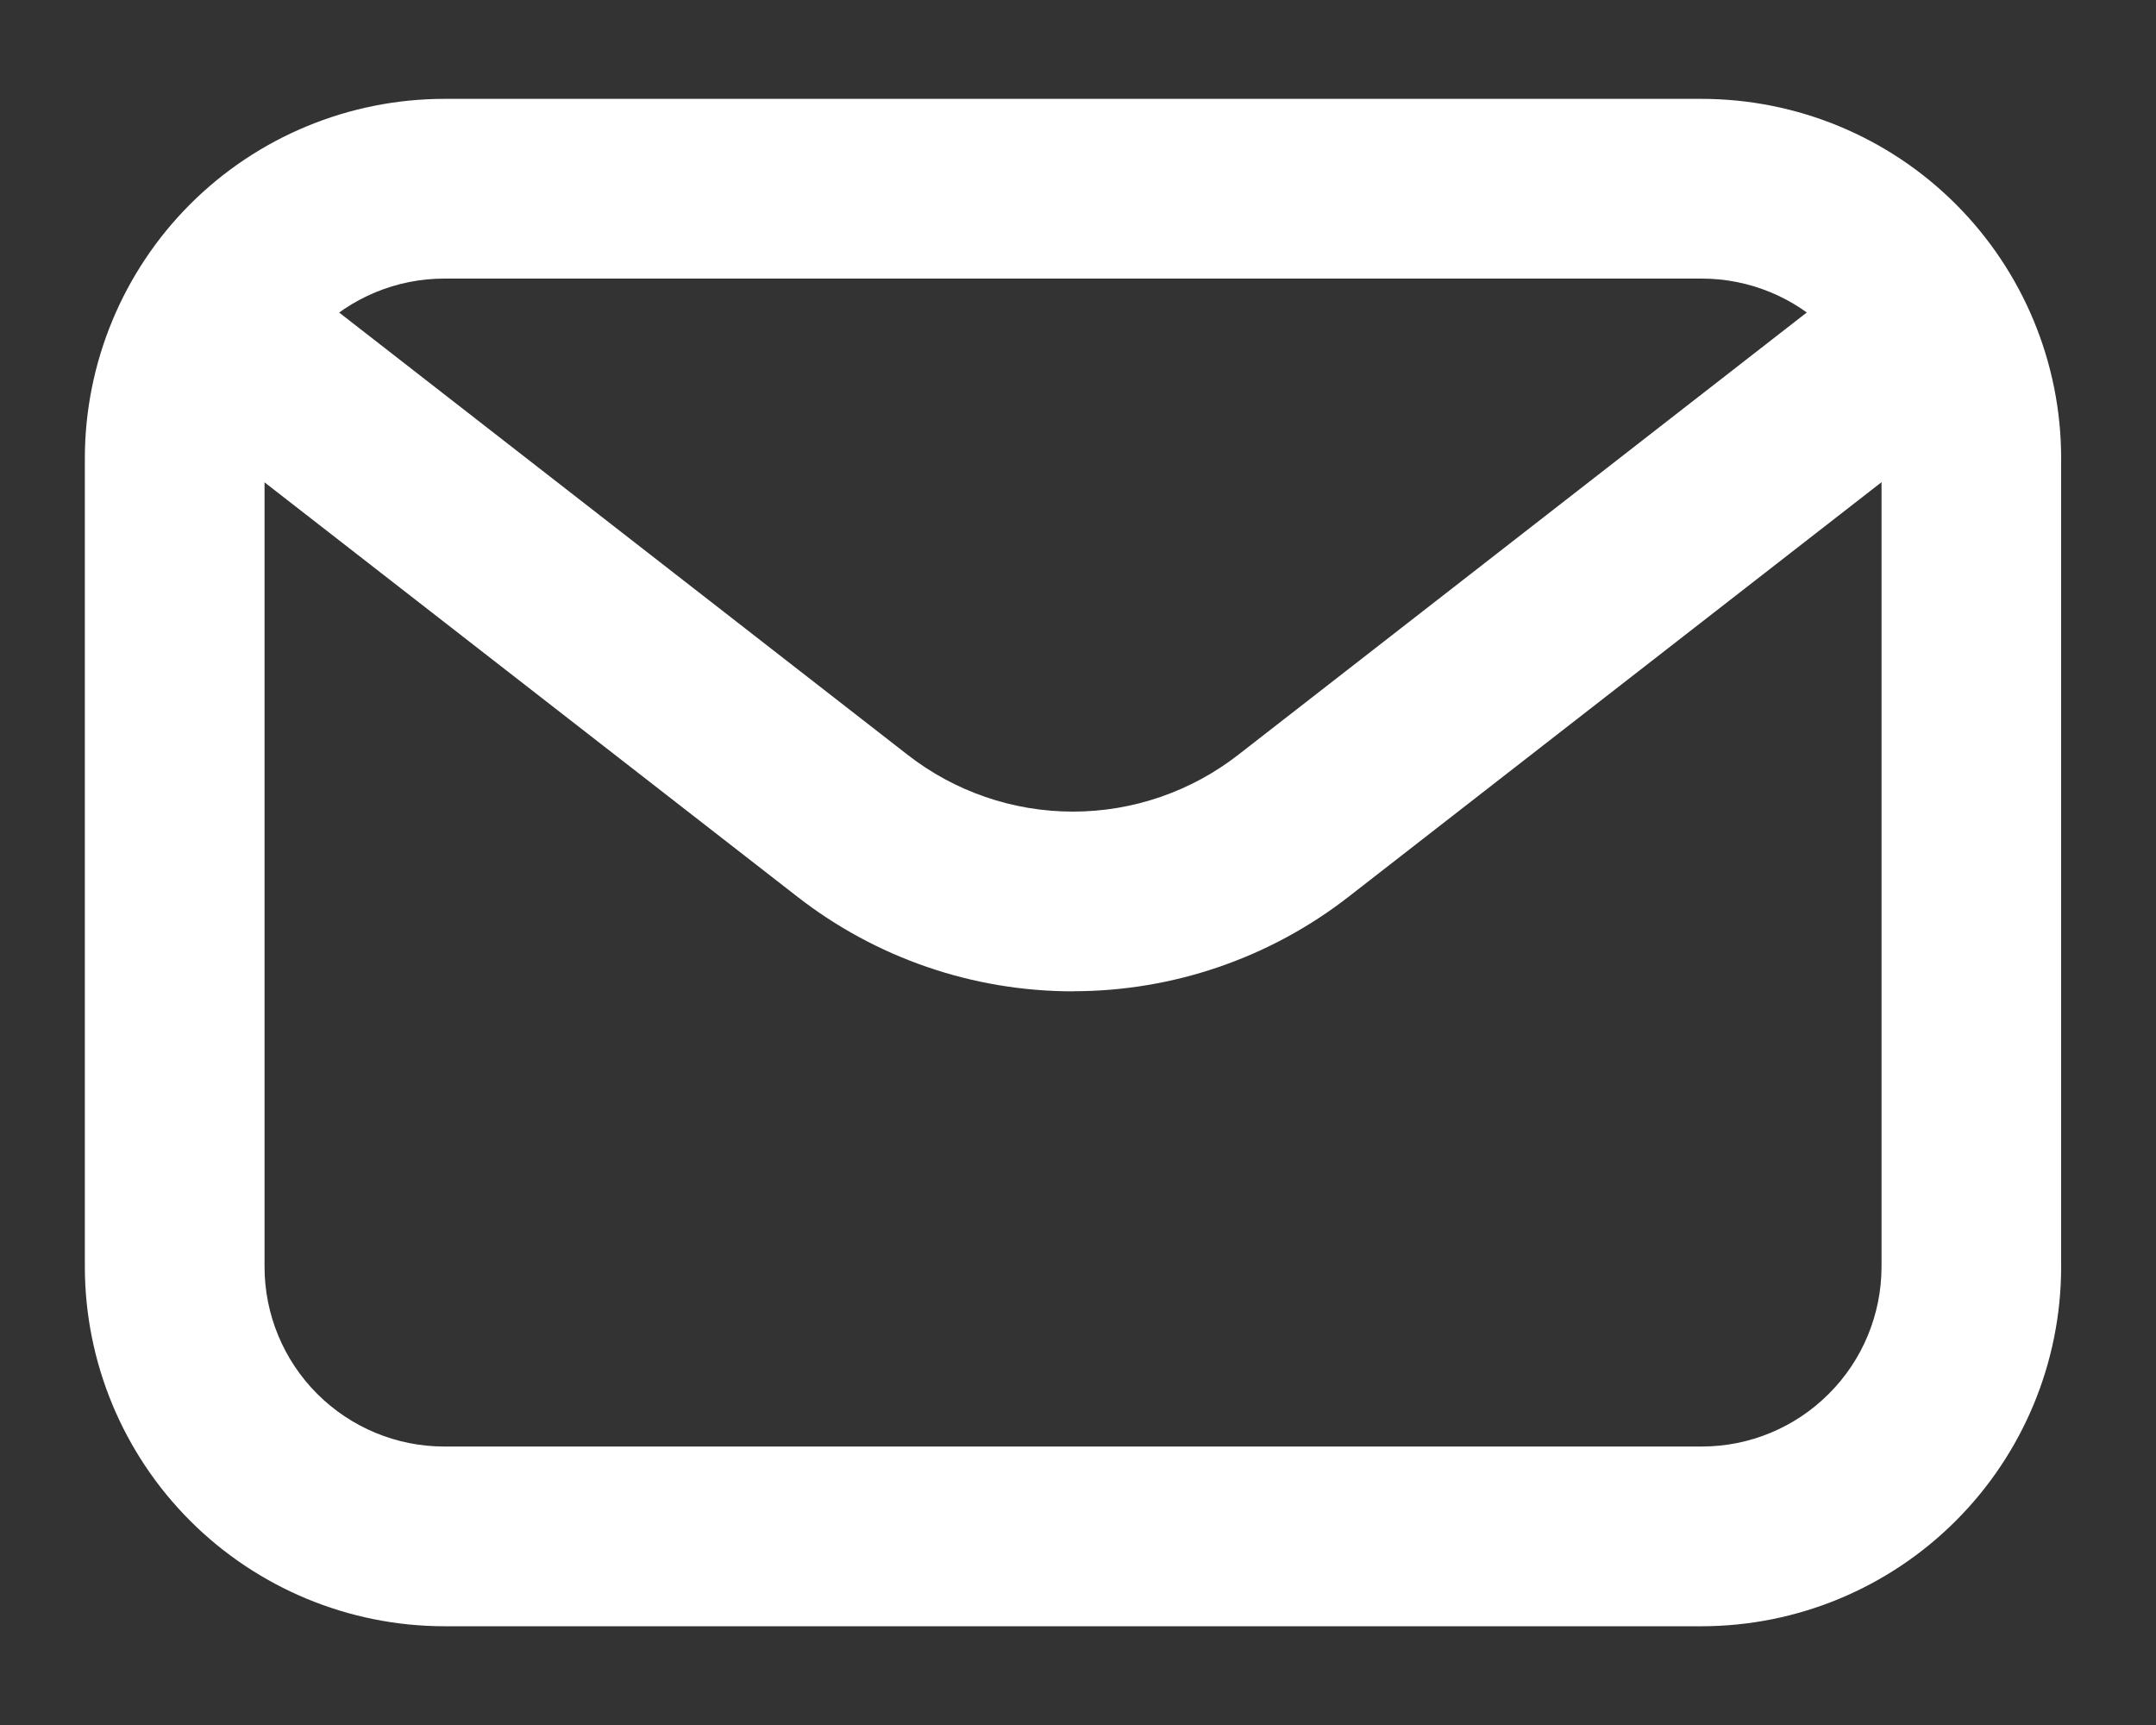
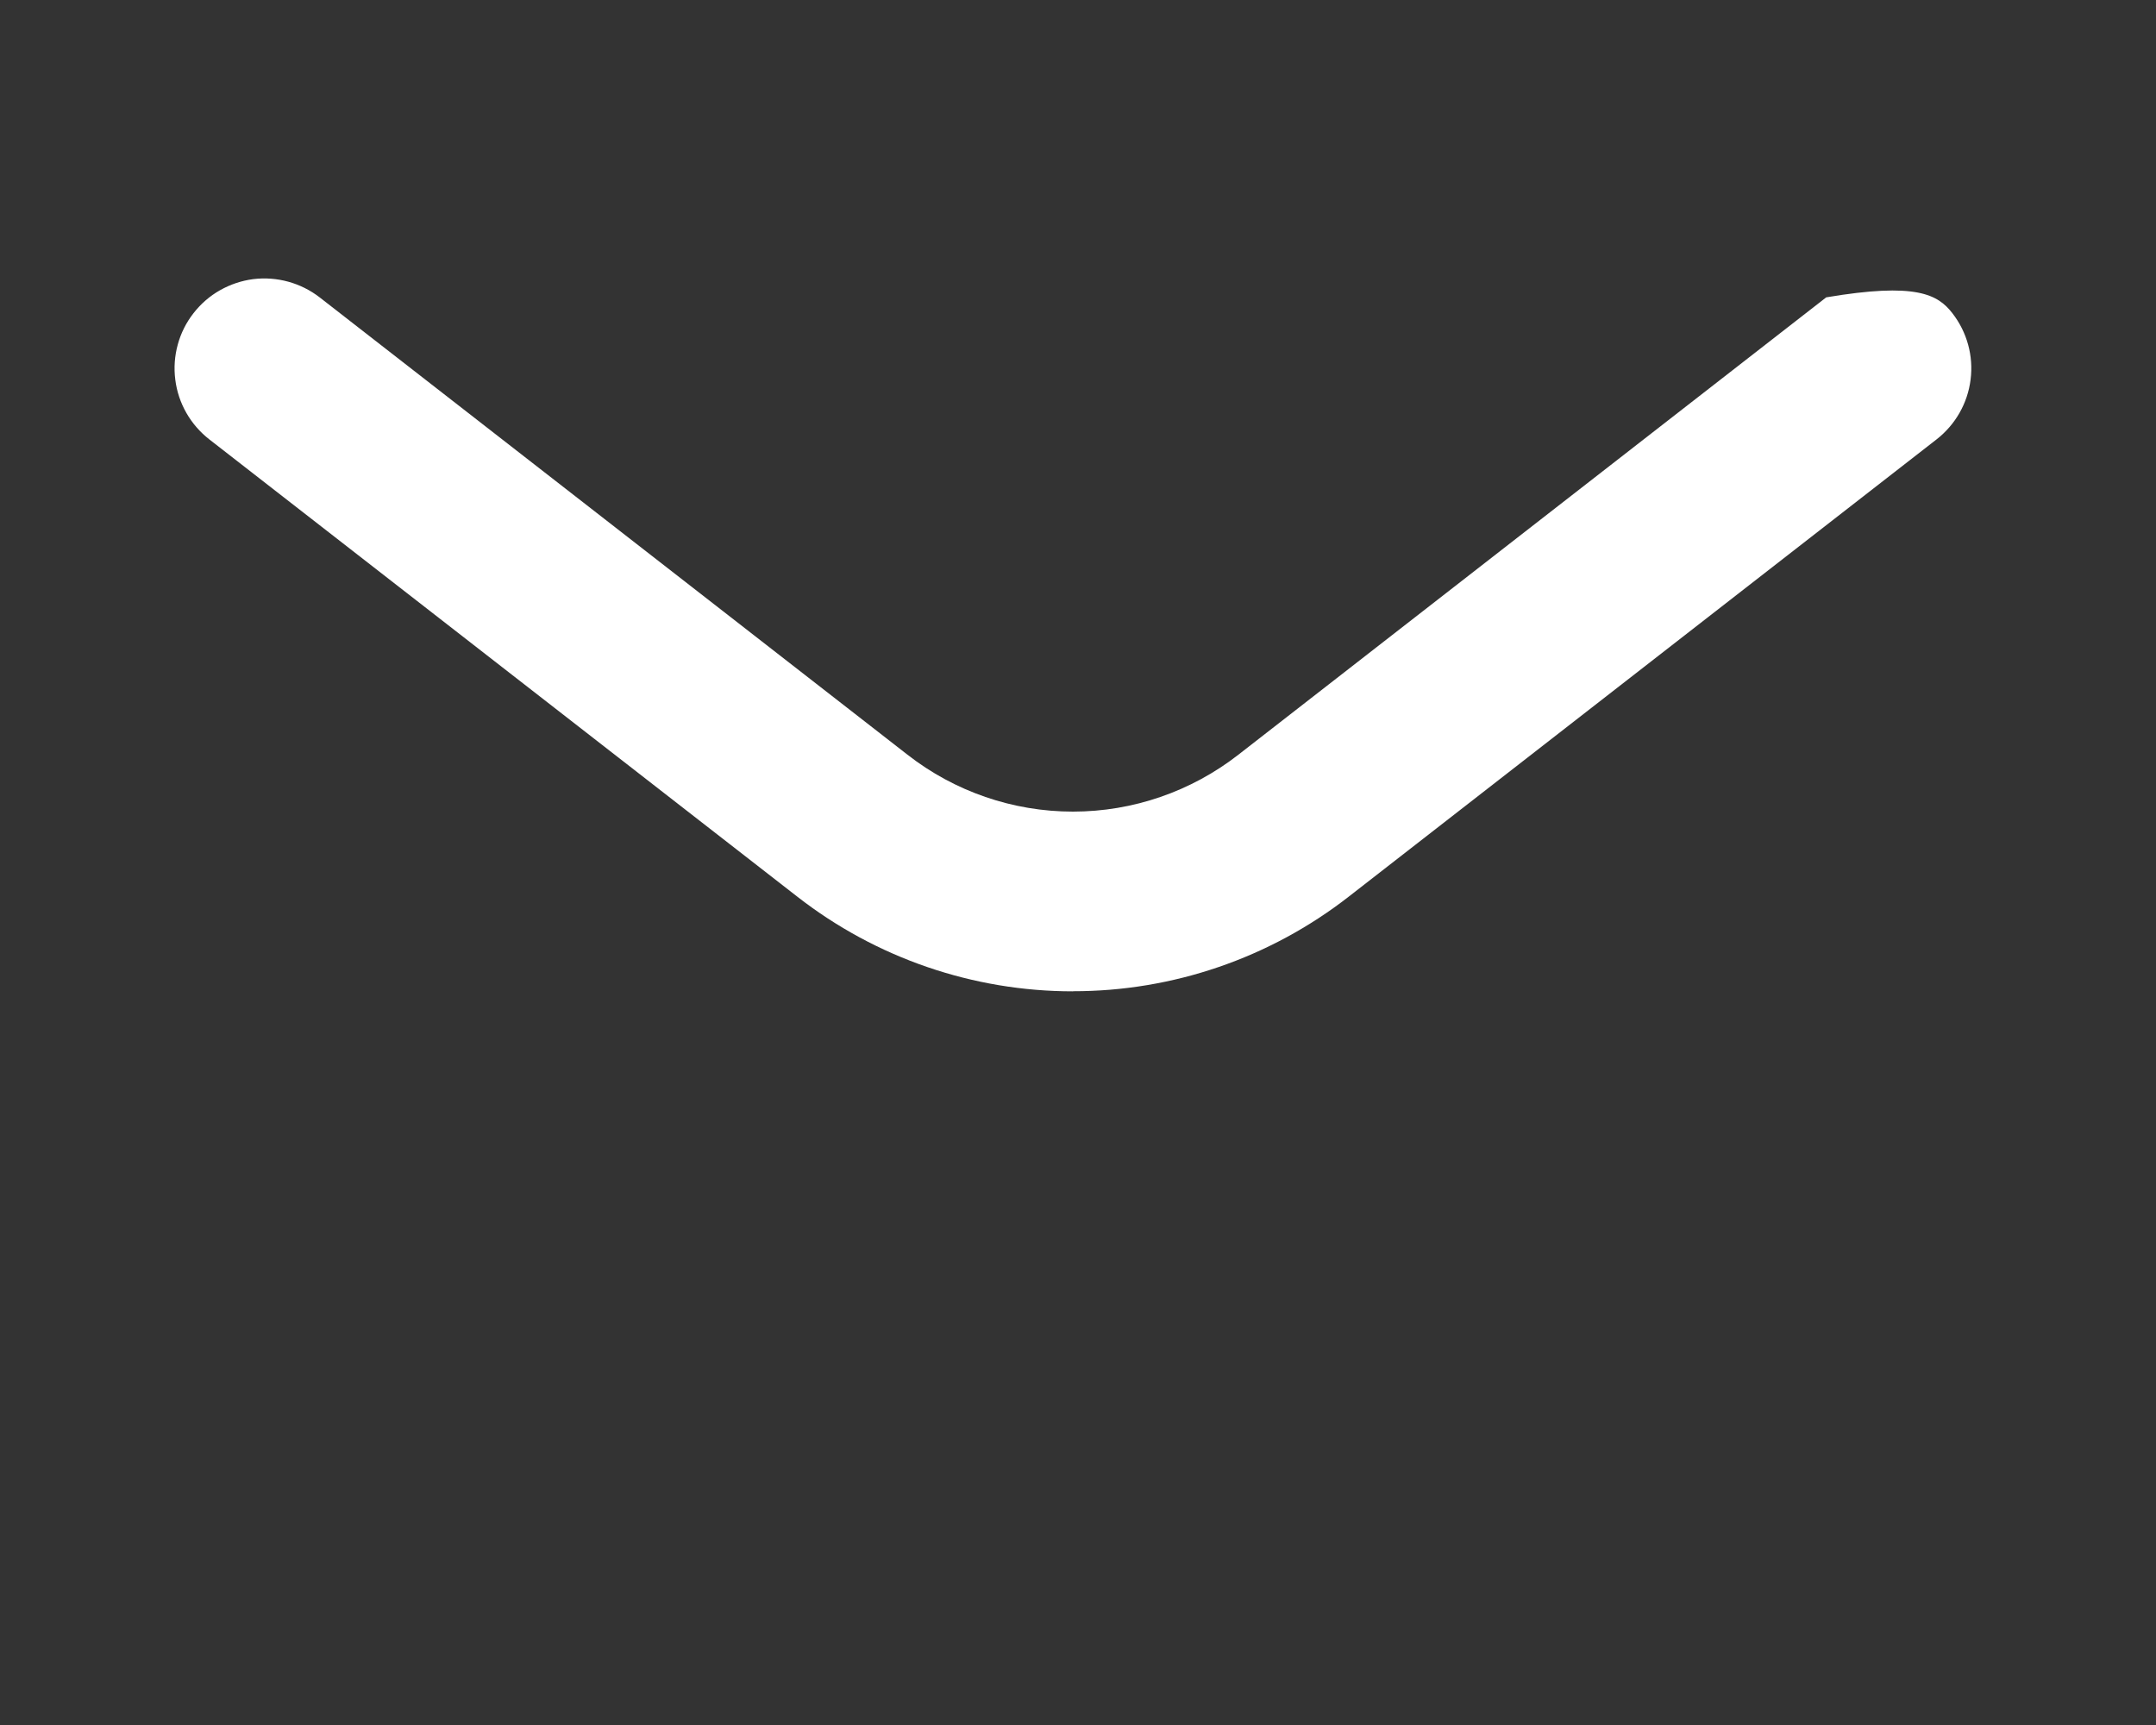
<svg xmlns="http://www.w3.org/2000/svg" width="20" height="16" viewBox="0 0 20 16" fill="none">
  <rect x="0" y="0" width="20" height="16" fill="#333333" stroke="none" />
-   <path d="M15.787 15.084H4.12C3.237 15.083 2.389 14.731 1.764 14.106C1.139 13.481 0.788 12.634 0.787 11.75V4.25C0.788 3.367 1.139 2.519 1.764 1.894C2.389 1.269 3.237 0.918 4.12 0.917H15.787C16.671 0.918 17.518 1.269 18.143 1.894C18.768 2.519 19.12 3.367 19.12 4.25V11.75C19.12 12.634 18.768 13.481 18.143 14.106C17.518 14.731 16.671 15.083 15.787 15.084ZM4.12 2.584C3.679 2.584 3.255 2.76 2.942 3.072C2.63 3.385 2.454 3.808 2.454 4.25V11.75C2.454 12.192 2.63 12.616 2.942 12.928C3.255 13.241 3.679 13.417 4.12 13.417H15.787C16.229 13.417 16.653 13.241 16.965 12.928C17.278 12.616 17.453 12.192 17.454 11.75V4.25C17.453 3.808 17.278 3.385 16.965 3.072C16.653 2.76 16.229 2.584 15.787 2.584H4.12Z" fill="white" />
-   <path d="M9.953 9.195C9.026 9.195 8.126 8.886 7.395 8.316L1.941 4.075C1.767 3.939 1.653 3.74 1.626 3.521C1.612 3.412 1.62 3.302 1.649 3.196C1.678 3.09 1.727 2.992 1.795 2.905C1.862 2.819 1.945 2.746 2.041 2.692C2.136 2.638 2.241 2.603 2.349 2.589C2.569 2.562 2.79 2.623 2.965 2.758L8.418 7C8.856 7.342 9.397 7.528 9.953 7.528C10.509 7.528 11.049 7.342 11.488 7L16.941 2.758C17.116 2.623 17.337 2.562 17.557 2.589C17.776 2.617 17.976 2.731 18.111 2.905C18.247 3.08 18.308 3.301 18.28 3.521C18.253 3.74 18.139 3.939 17.965 4.075L12.511 8.317C11.78 8.886 10.88 9.195 9.953 9.194V9.195Z" fill="white" />
+   <path d="M9.953 9.195C9.026 9.195 8.126 8.886 7.395 8.316L1.941 4.075C1.767 3.939 1.653 3.74 1.626 3.521C1.612 3.412 1.62 3.302 1.649 3.196C1.678 3.09 1.727 2.992 1.795 2.905C1.862 2.819 1.945 2.746 2.041 2.692C2.136 2.638 2.241 2.603 2.349 2.589C2.569 2.562 2.79 2.623 2.965 2.758L8.418 7C8.856 7.342 9.397 7.528 9.953 7.528C10.509 7.528 11.049 7.342 11.488 7L16.941 2.758C17.776 2.617 17.976 2.731 18.111 2.905C18.247 3.08 18.308 3.301 18.28 3.521C18.253 3.74 18.139 3.939 17.965 4.075L12.511 8.317C11.78 8.886 10.88 9.195 9.953 9.194V9.195Z" fill="white" />
</svg>